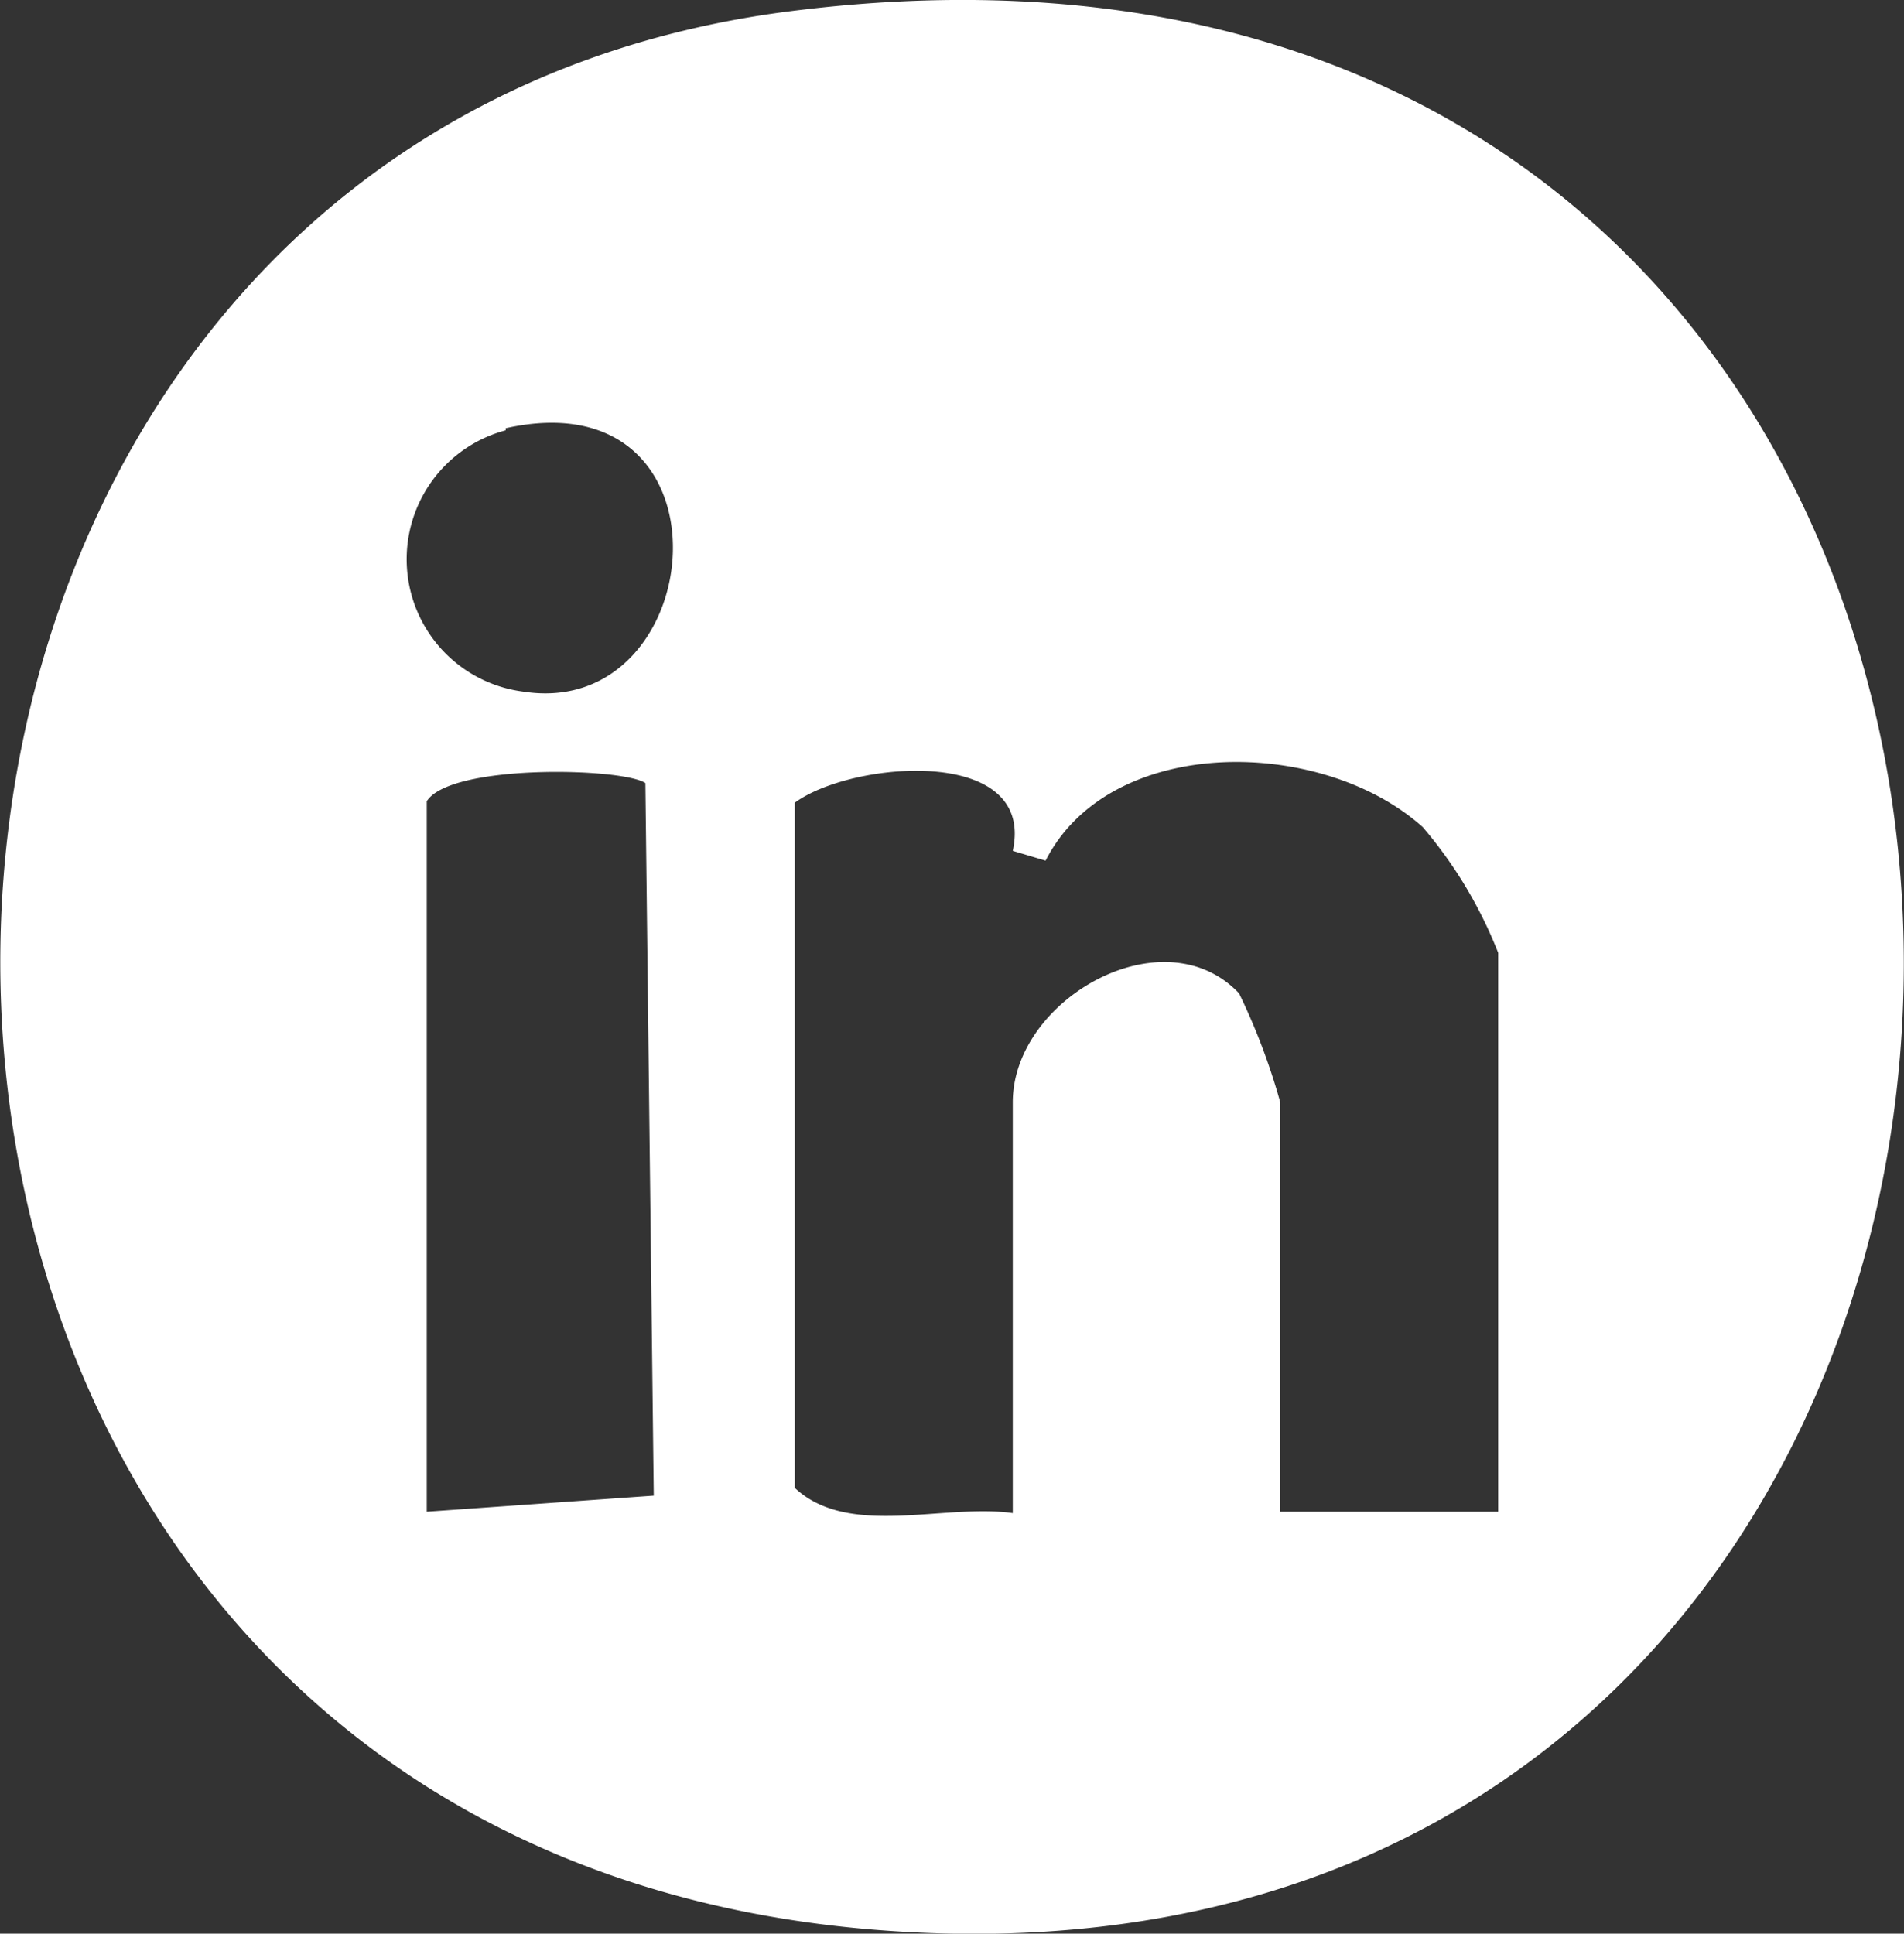
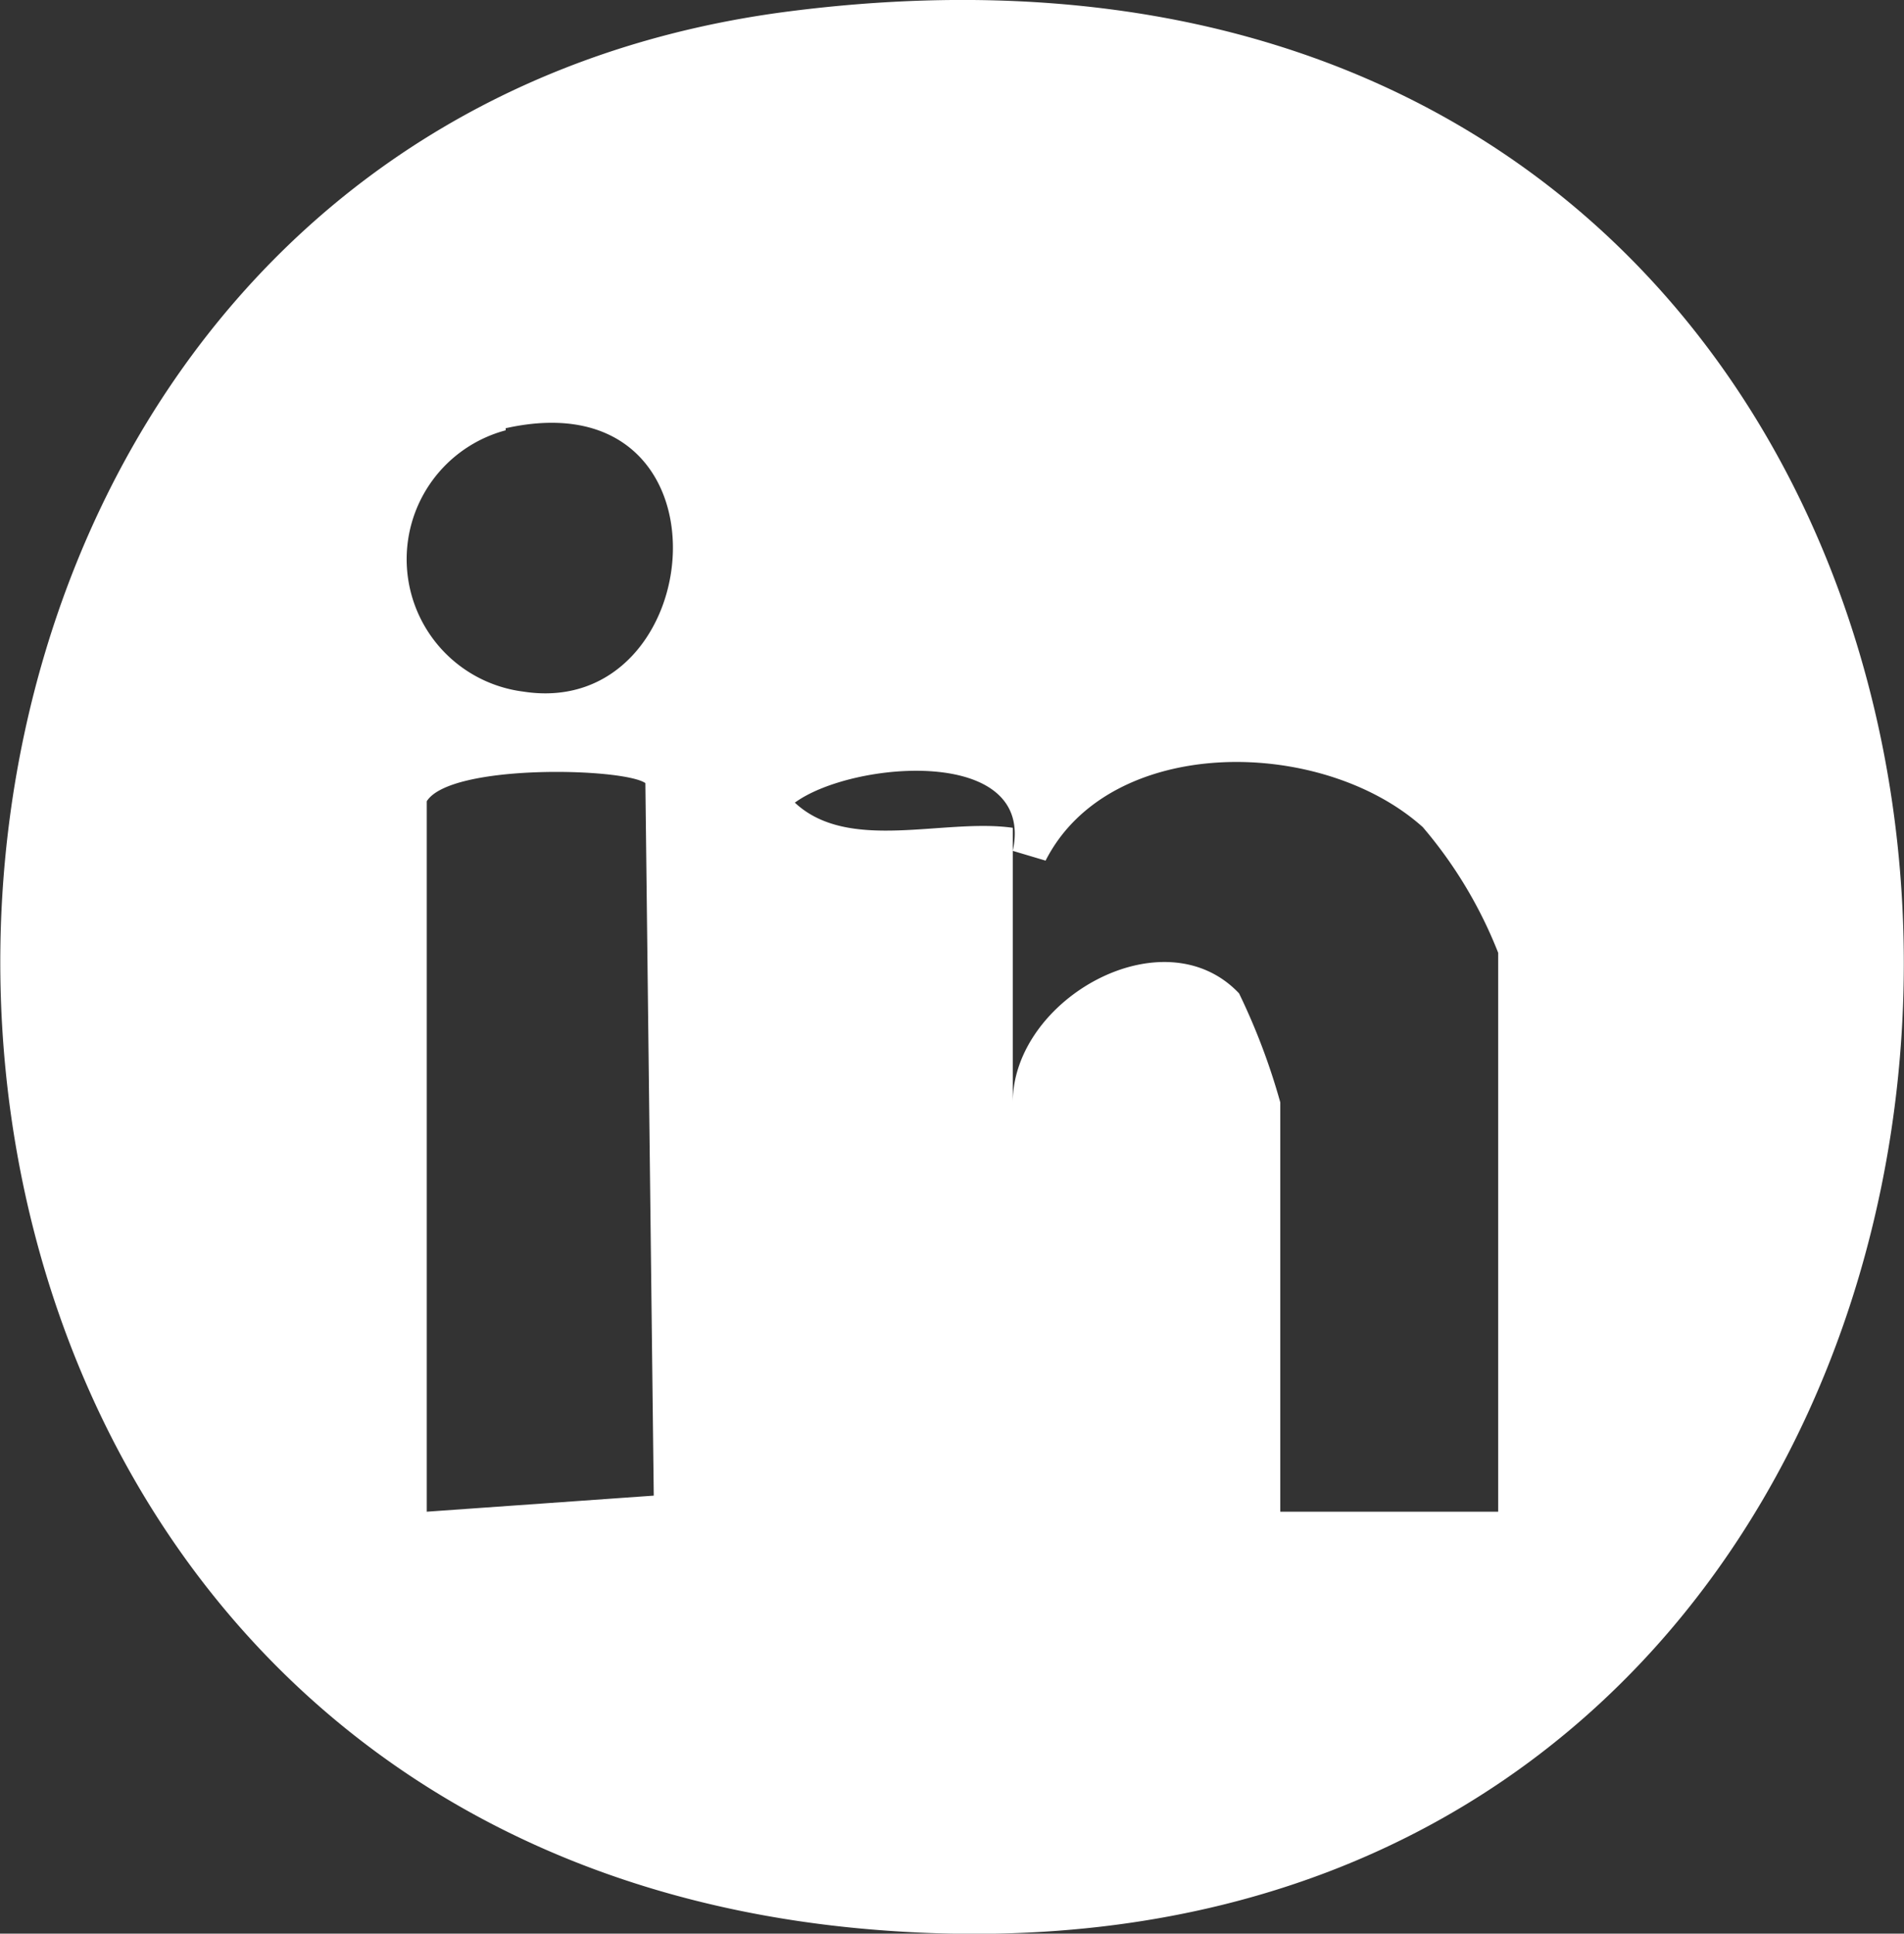
<svg xmlns="http://www.w3.org/2000/svg" viewBox="0 0 27.26 27.68">
  <rect x="0" y="0" width="27.26" height="27.68" fill="#333333" stroke="none" />
  <defs>
    <style>.cls-1{fill:#fff;}</style>
  </defs>
  <g id="Capa_2" data-name="Capa 2">
    <g id="Capa_2-2" data-name="Capa 2">
-       <path class="cls-1" d="M11.32.16c21.11-2.68,21,29.12,1.15,27.46C-4,26.24-3.91,2.09,11.32.16Zm-4.08,6a1.91,1.91,0,0,0,.25,3.74C10.17,10.32,10.61,5.38,7.24,6.13ZM21.45,21.64v-8a6.33,6.33,0,0,0-1.08-1.8c-1.45-1.3-4.48-1.33-5.4.48l-.47-.14c.33-1.51-2.3-1.29-3.12-.69v9.81c.77.72,2.13.22,3.12.36V15.78c0-1.48,2.16-2.7,3.24-1.56a9.35,9.35,0,0,1,.59,1.56v5.86Zm-15.34,0,3.25-.23-.12-10.2c-.32-.22-2.79-.28-3.13.26Z" />
+       <path class="cls-1" d="M11.32.16c21.11-2.68,21,29.12,1.15,27.46C-4,26.24-3.91,2.09,11.32.16Zm-4.08,6a1.91,1.91,0,0,0,.25,3.74C10.17,10.32,10.61,5.38,7.24,6.13ZM21.45,21.64v-8a6.33,6.33,0,0,0-1.08-1.8c-1.45-1.3-4.48-1.33-5.4.48l-.47-.14c.33-1.51-2.3-1.29-3.12-.69c.77.72,2.13.22,3.12.36V15.78c0-1.48,2.16-2.7,3.24-1.56a9.35,9.35,0,0,1,.59,1.56v5.86Zm-15.34,0,3.25-.23-.12-10.2c-.32-.22-2.79-.28-3.13.26Z" />
    </g>
  </g>
</svg>